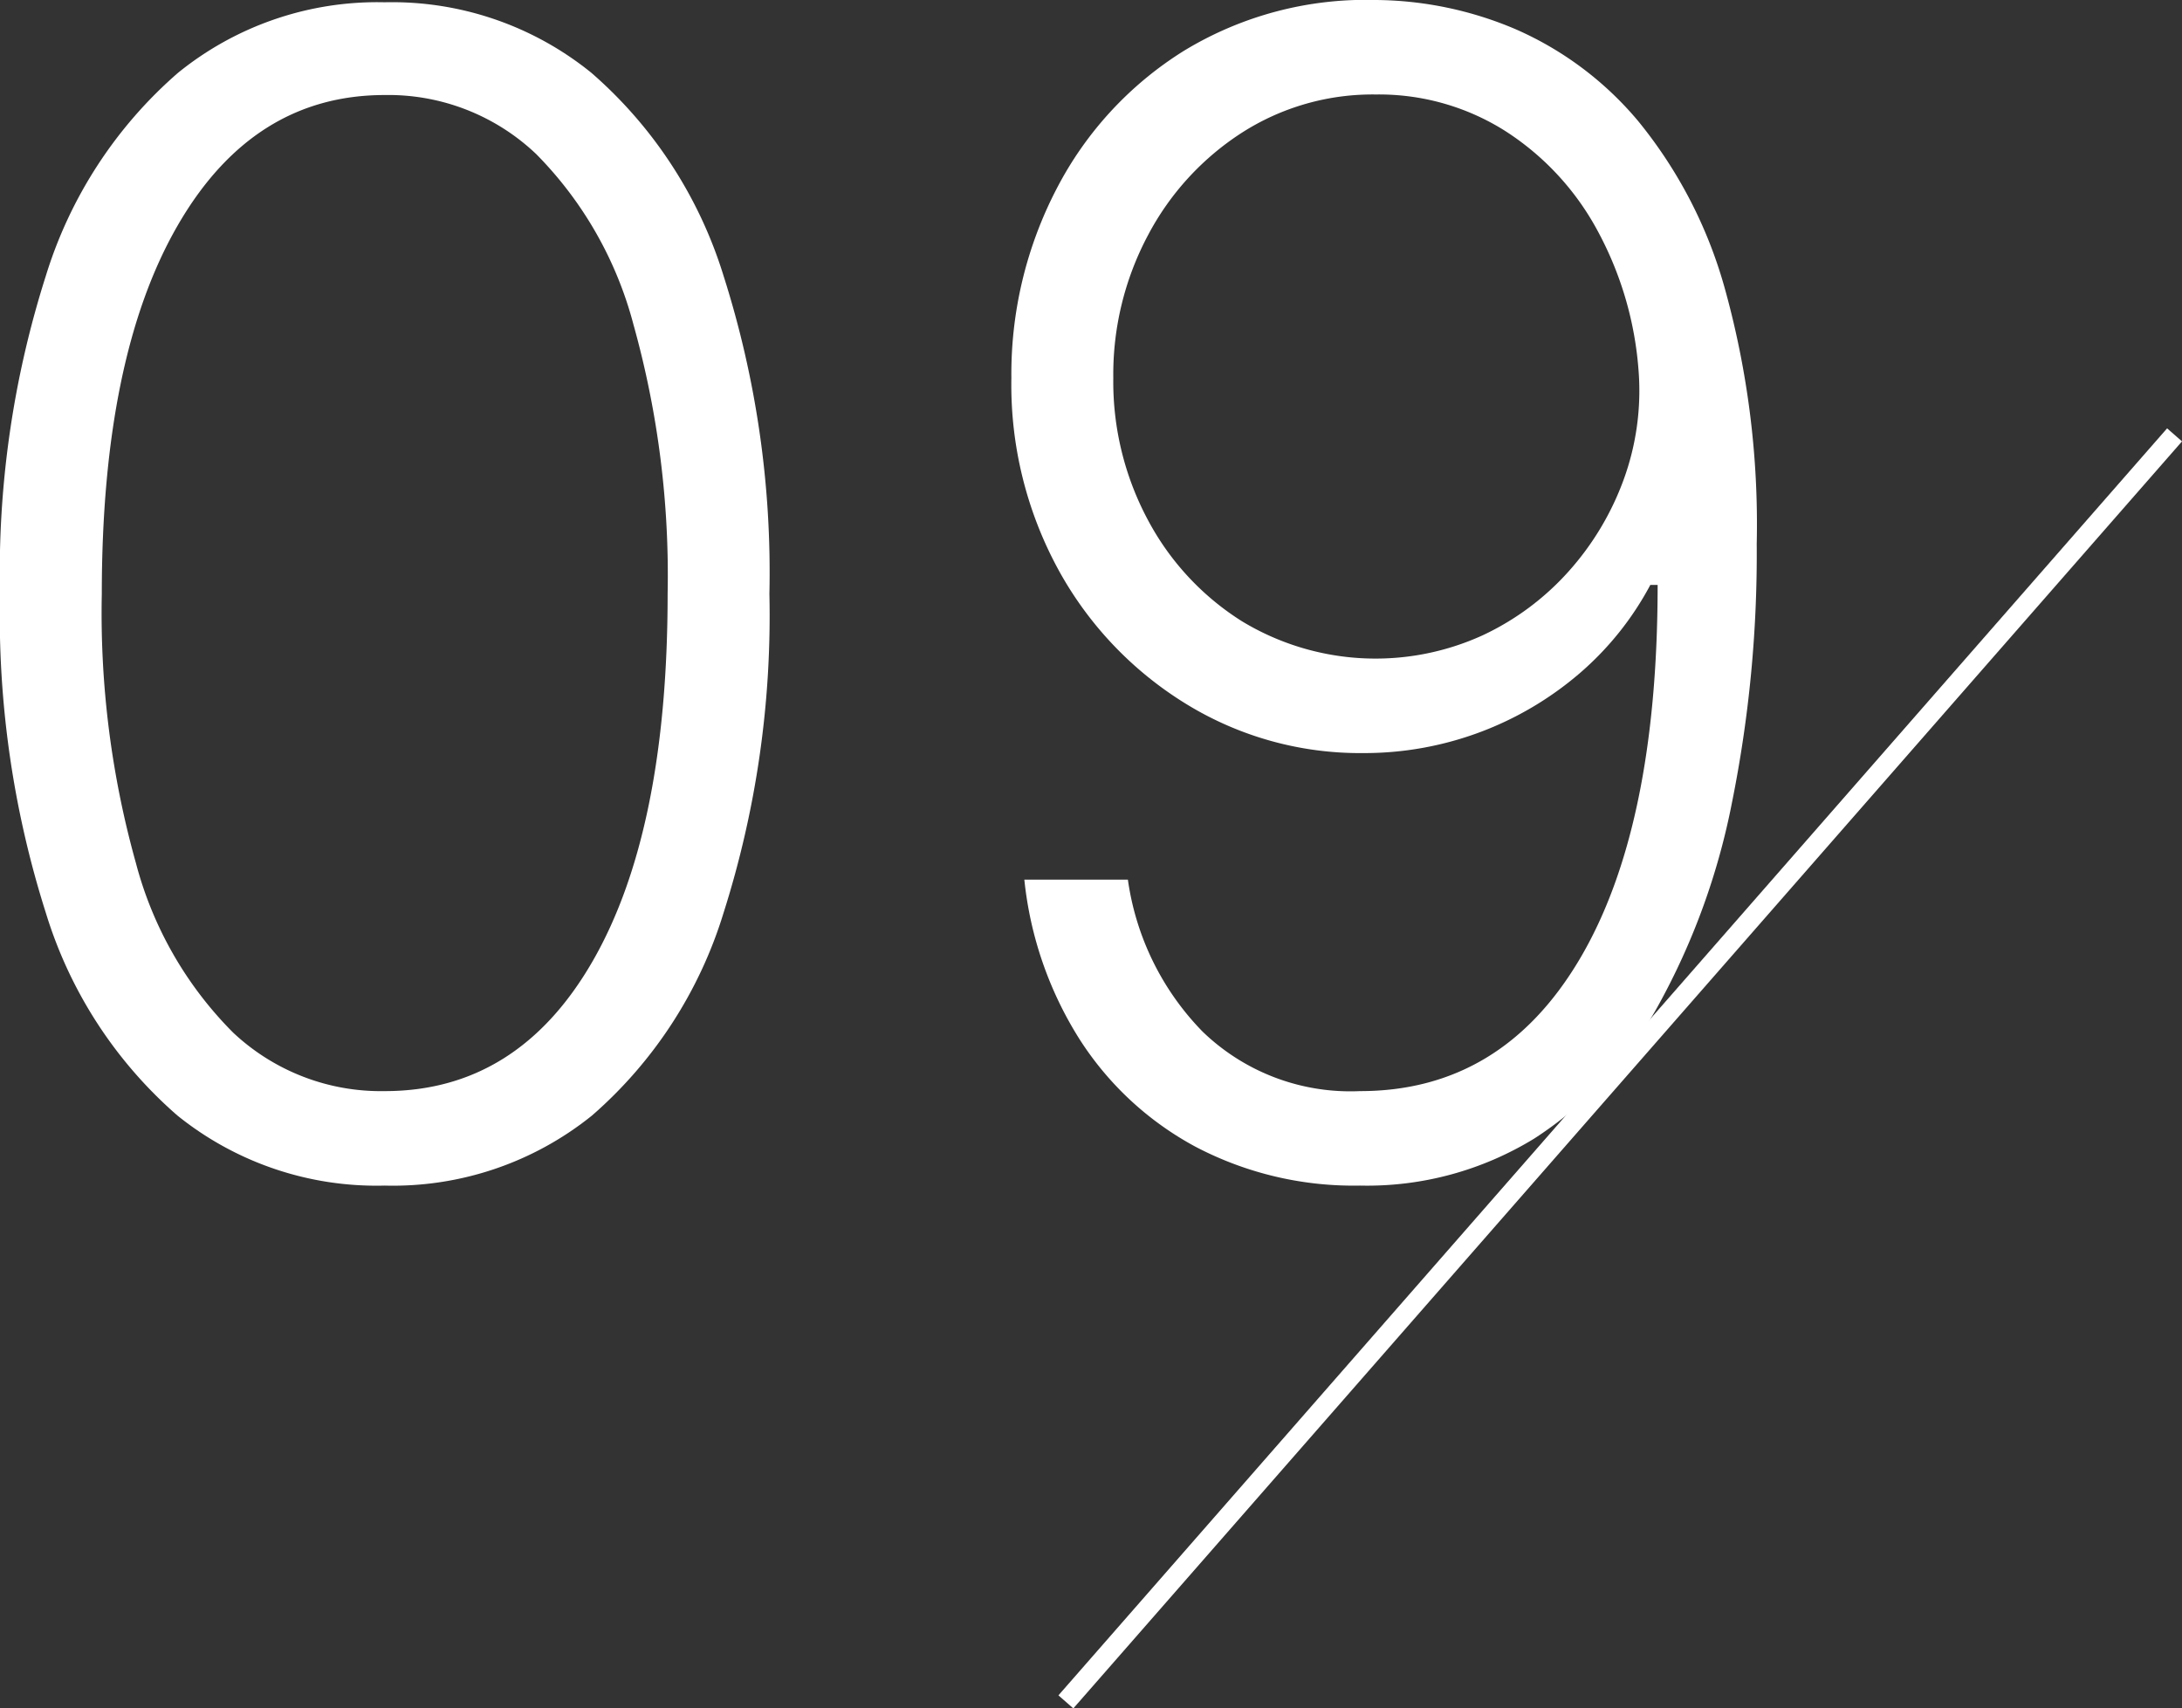
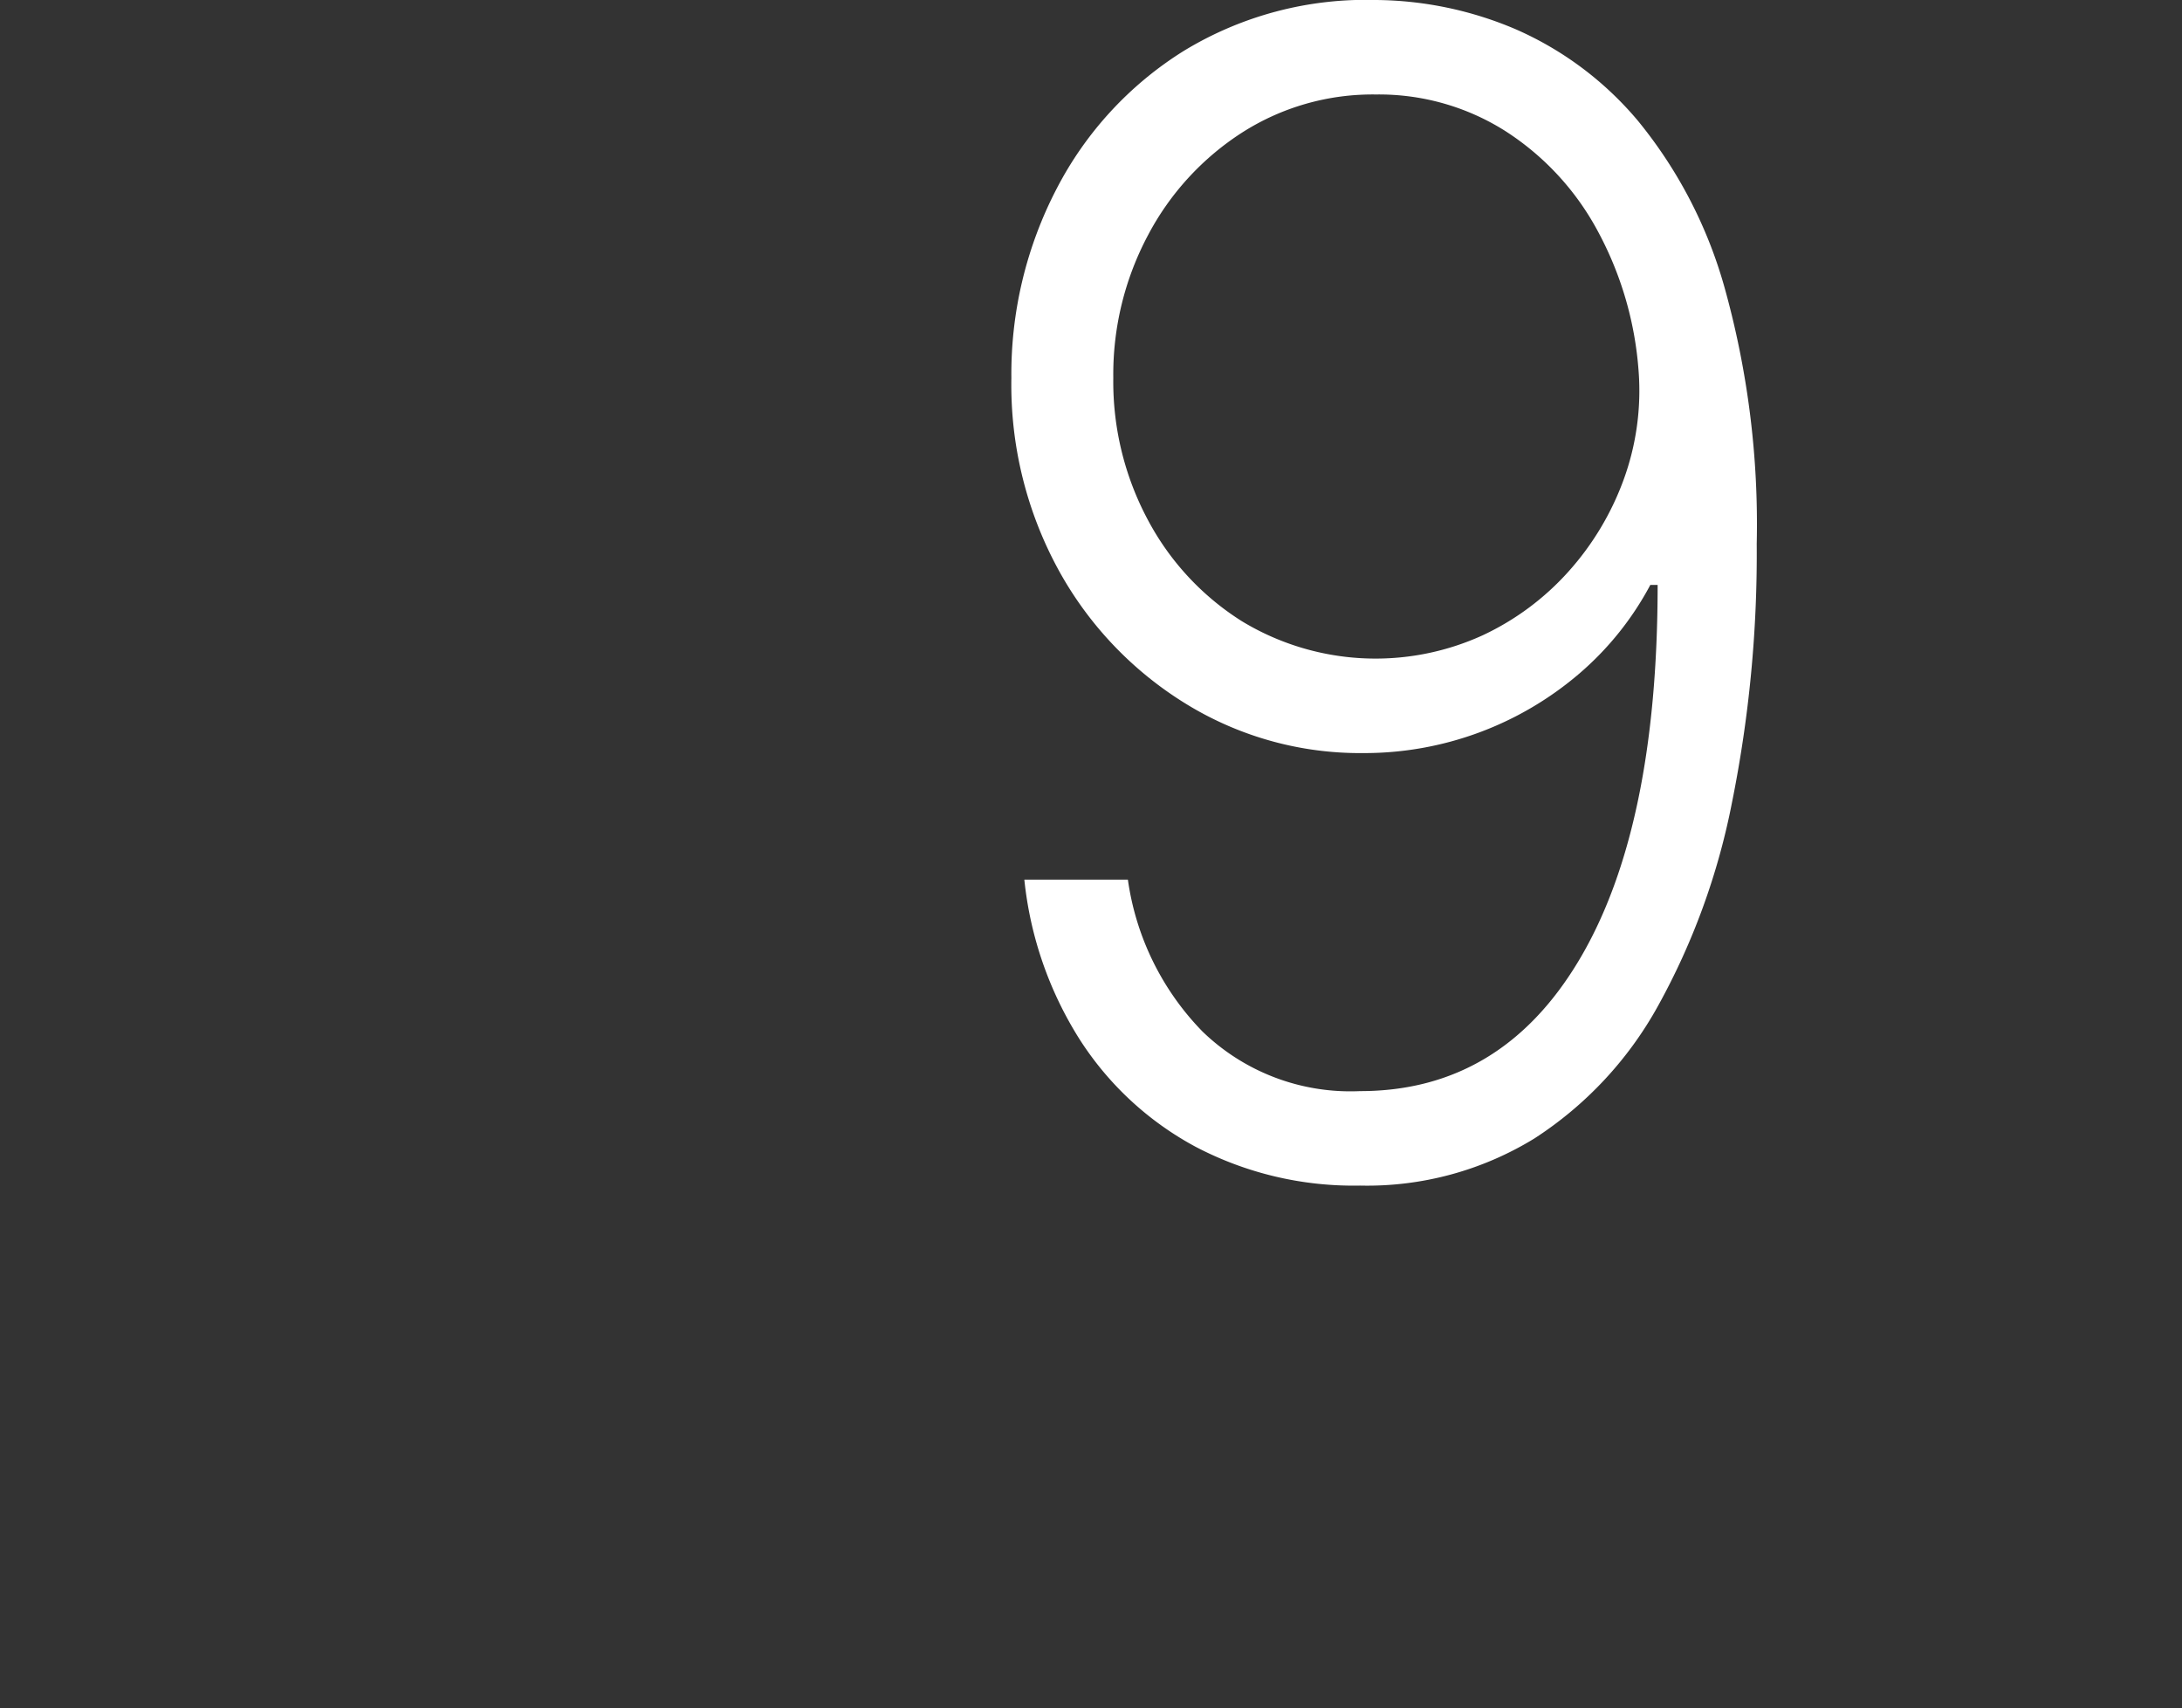
<svg xmlns="http://www.w3.org/2000/svg" viewBox="0 0 110.214 86.296">
  <rect x="0" y="0" width="110.214" height="86.296" fill="#333333" stroke="none" />
  <defs>
    <style>.cls-1{fill:#fff;}.cls-2{fill:none;stroke:#fff;stroke-miterlimit:10;fill-rule:evenodd;}</style>
  </defs>
  <g id="レイヤー_2" data-name="レイヤー 2">
    <g id="Layer_1" data-name="Layer 1">
-       <path class="cls-1" d="M19.432,59.887A16.023,16.023,0,0,1,8.963,56.35,22.159,22.159,0,0,1,2.315,46.109,49.56,49.56,0,0,1,0,30,49.326,49.326,0,0,1,2.315,13.935,22.252,22.252,0,0,1,8.991,3.679,15.975,15.975,0,0,1,19.432.115a15.978,15.978,0,0,1,10.44,3.564,22.26,22.26,0,0,1,6.676,10.256A49.326,49.326,0,0,1,38.863,30a49.56,49.56,0,0,1-2.315,16.109A22.159,22.159,0,0,1,29.9,56.35,16.022,16.022,0,0,1,19.432,59.887Zm0-4.772q6.732,0,10.511-6.578T33.722,30A47.046,47.046,0,0,0,32,16.407a19.175,19.175,0,0,0-4.915-8.623A10.831,10.831,0,0,0,19.432,4.8q-6.676,0-10.483,6.633T5.142,30A46.83,46.83,0,0,0,6.861,43.58a18.936,18.936,0,0,0,4.914,8.579A10.888,10.888,0,0,0,19.432,55.115Z" />
      <path class="cls-1" d="M69.5,0a18.342,18.342,0,0,1,7.06,1.478,16.9,16.9,0,0,1,6.179,4.631,23.143,23.143,0,0,1,4.375,8.437,44.446,44.446,0,0,1,1.619,12.926,63.539,63.539,0,0,1-1.25,13.068,35.091,35.091,0,0,1-3.735,10.27,18.761,18.761,0,0,1-6.25,6.7A16.148,16.148,0,0,1,68.7,59.887a17.182,17.182,0,0,1-8.31-1.96,15.864,15.864,0,0,1-5.866-5.44,18.662,18.662,0,0,1-2.784-8.055H56.97A13.713,13.713,0,0,0,60.734,52.1,10.741,10.741,0,0,0,68.7,55.115q7.131,0,11.079-6.649t3.949-18.92h-.369a15.466,15.466,0,0,1-3.566,4.46A16.692,16.692,0,0,1,68.845,38.04a16.765,16.765,0,0,1-8.892-2.457A18.2,18.2,0,0,1,53.5,28.85a19.5,19.5,0,0,1-2.415-9.759,20.271,20.271,0,0,1,2.287-9.559,17.876,17.876,0,0,1,6.42-6.96A17.666,17.666,0,0,1,69.5,0Zm0,4.773a12.232,12.232,0,0,0-6.775,1.932,13.823,13.823,0,0,0-4.744,5.185,14.962,14.962,0,0,0-1.748,7.2,14.8,14.8,0,0,0,1.748,7.174,13.547,13.547,0,0,0,4.744,5.113,13.022,13.022,0,0,0,12.173.71,13.476,13.476,0,0,0,4.333-3.223,14.264,14.264,0,0,0,2.784-4.646,13.111,13.111,0,0,0,.752-5.469,17.535,17.535,0,0,0-2.116-7.173A13.675,13.675,0,0,0,75.99,6.591,11.921,11.921,0,0,0,69.5,4.773Z" />
-       <path class="cls-2" d="M109.838,21.966l-56,64" />
    </g>
  </g>
</svg>